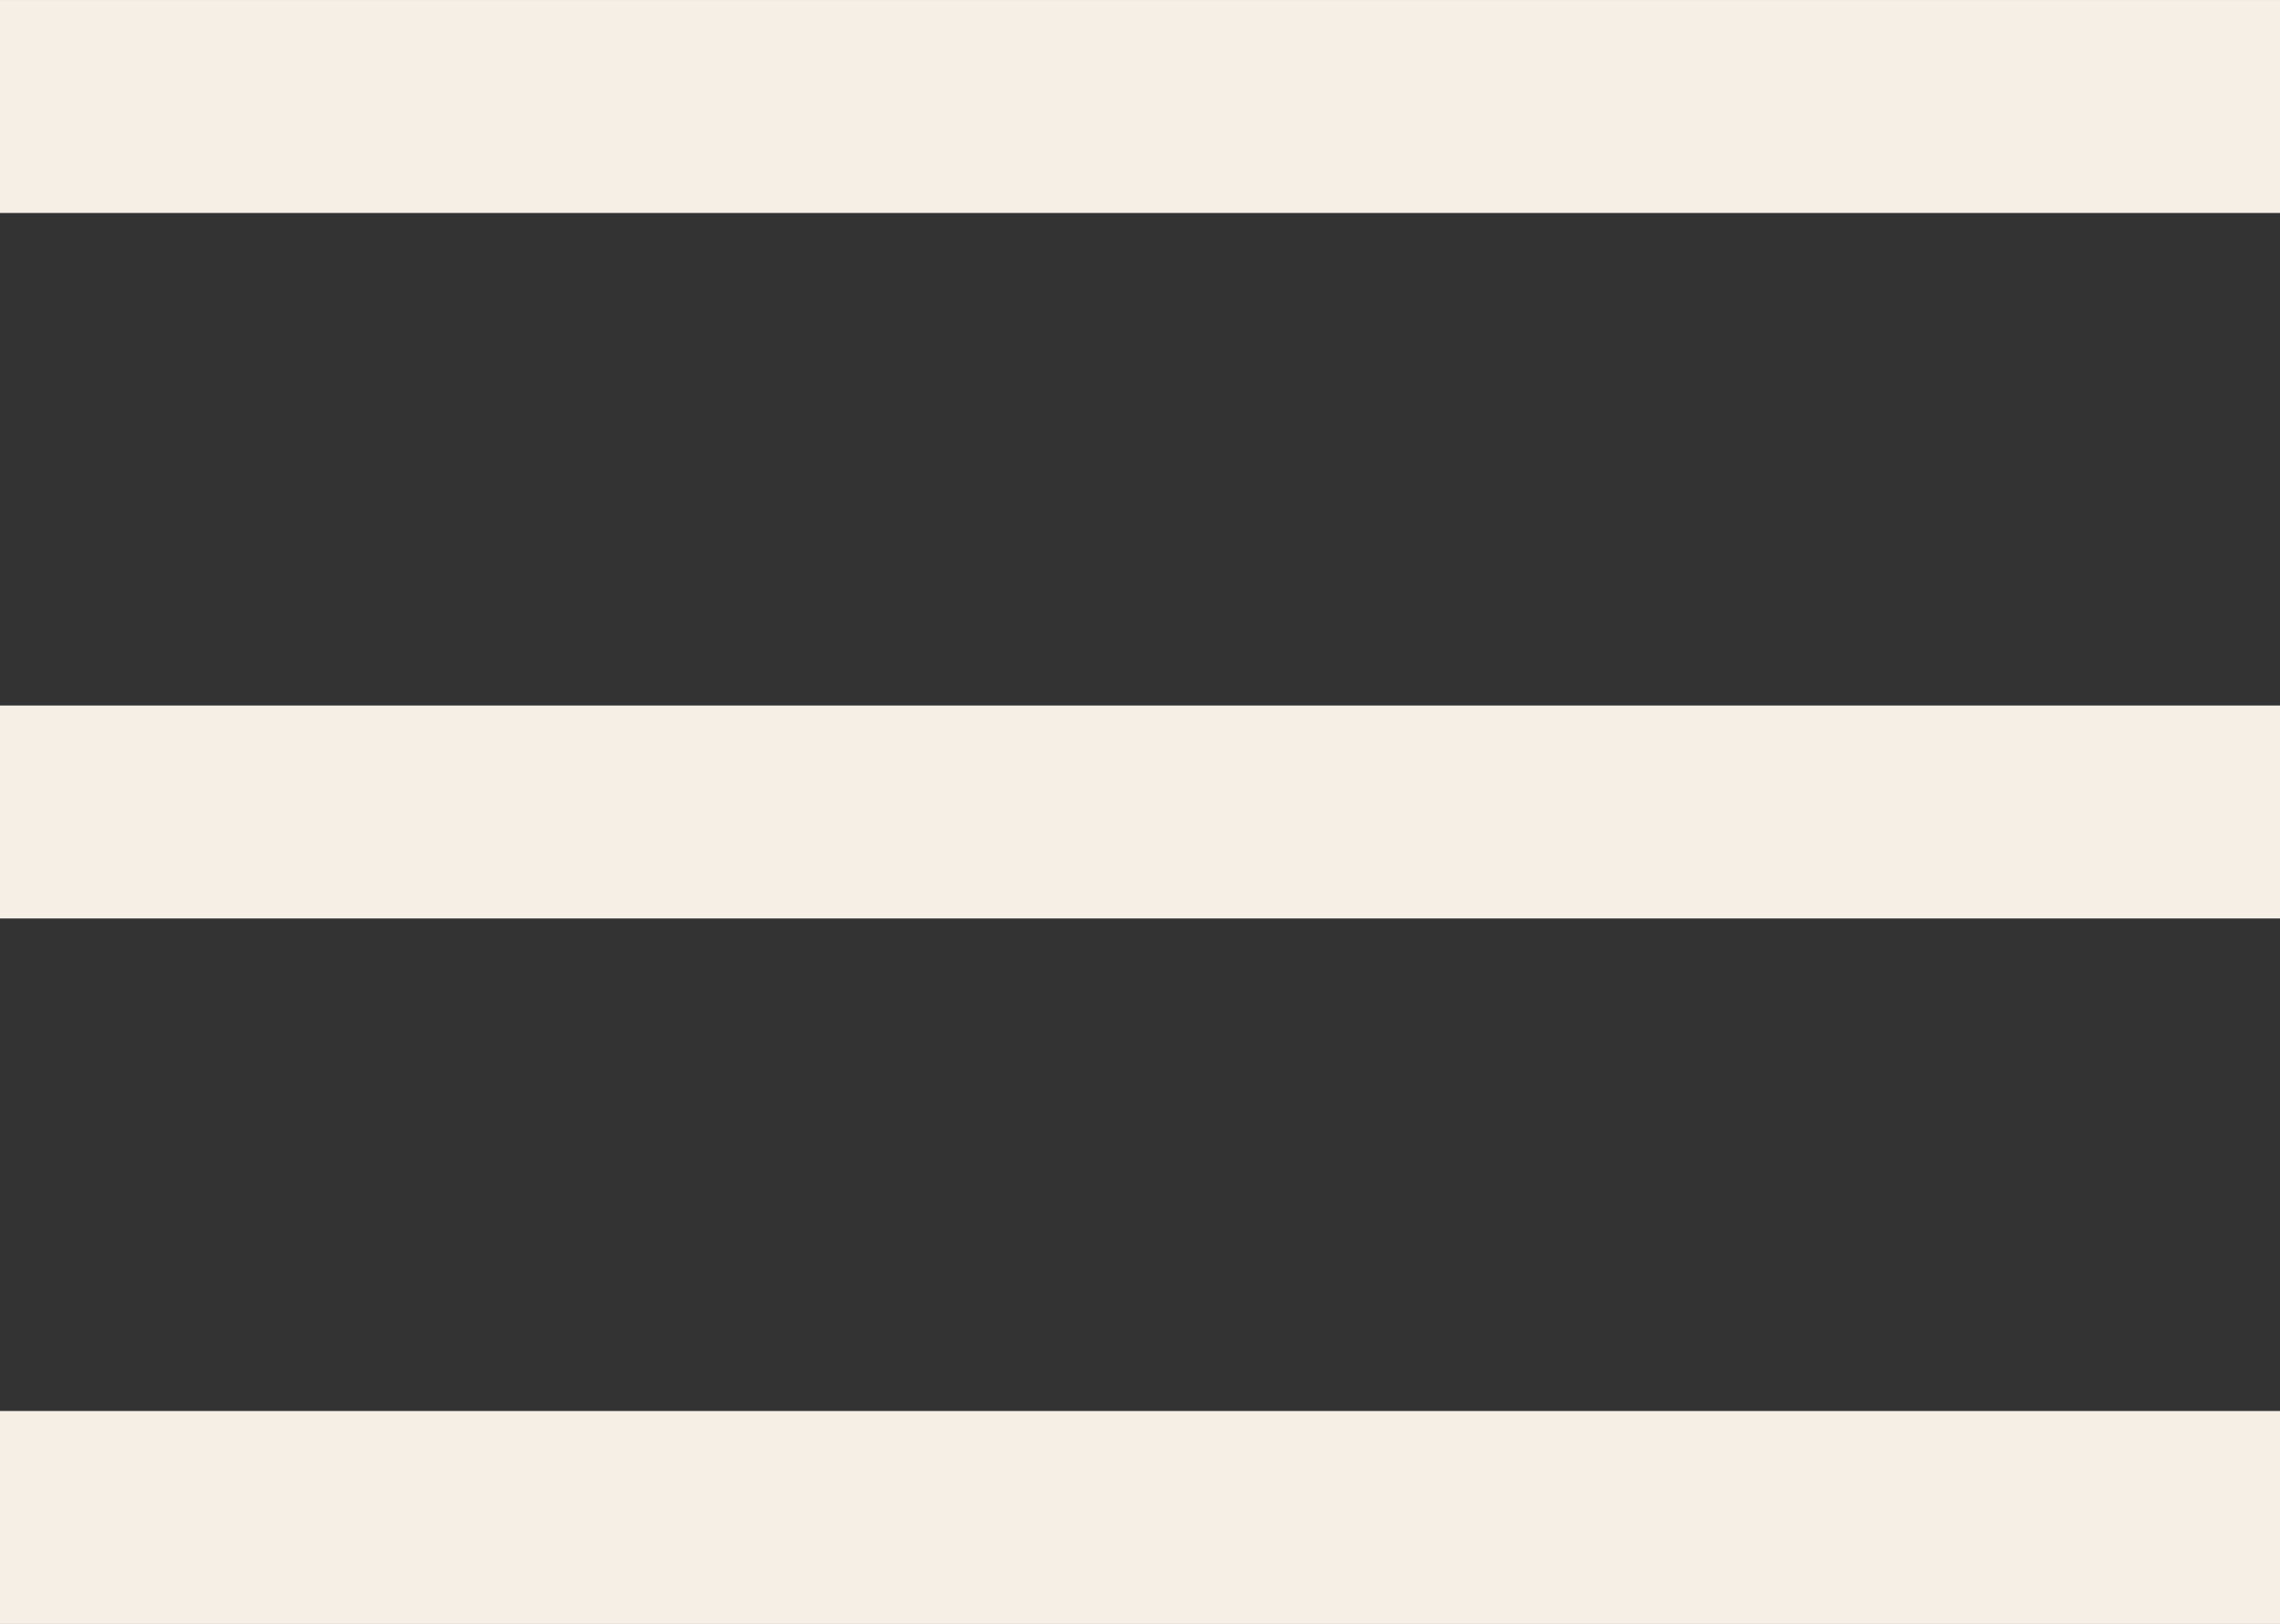
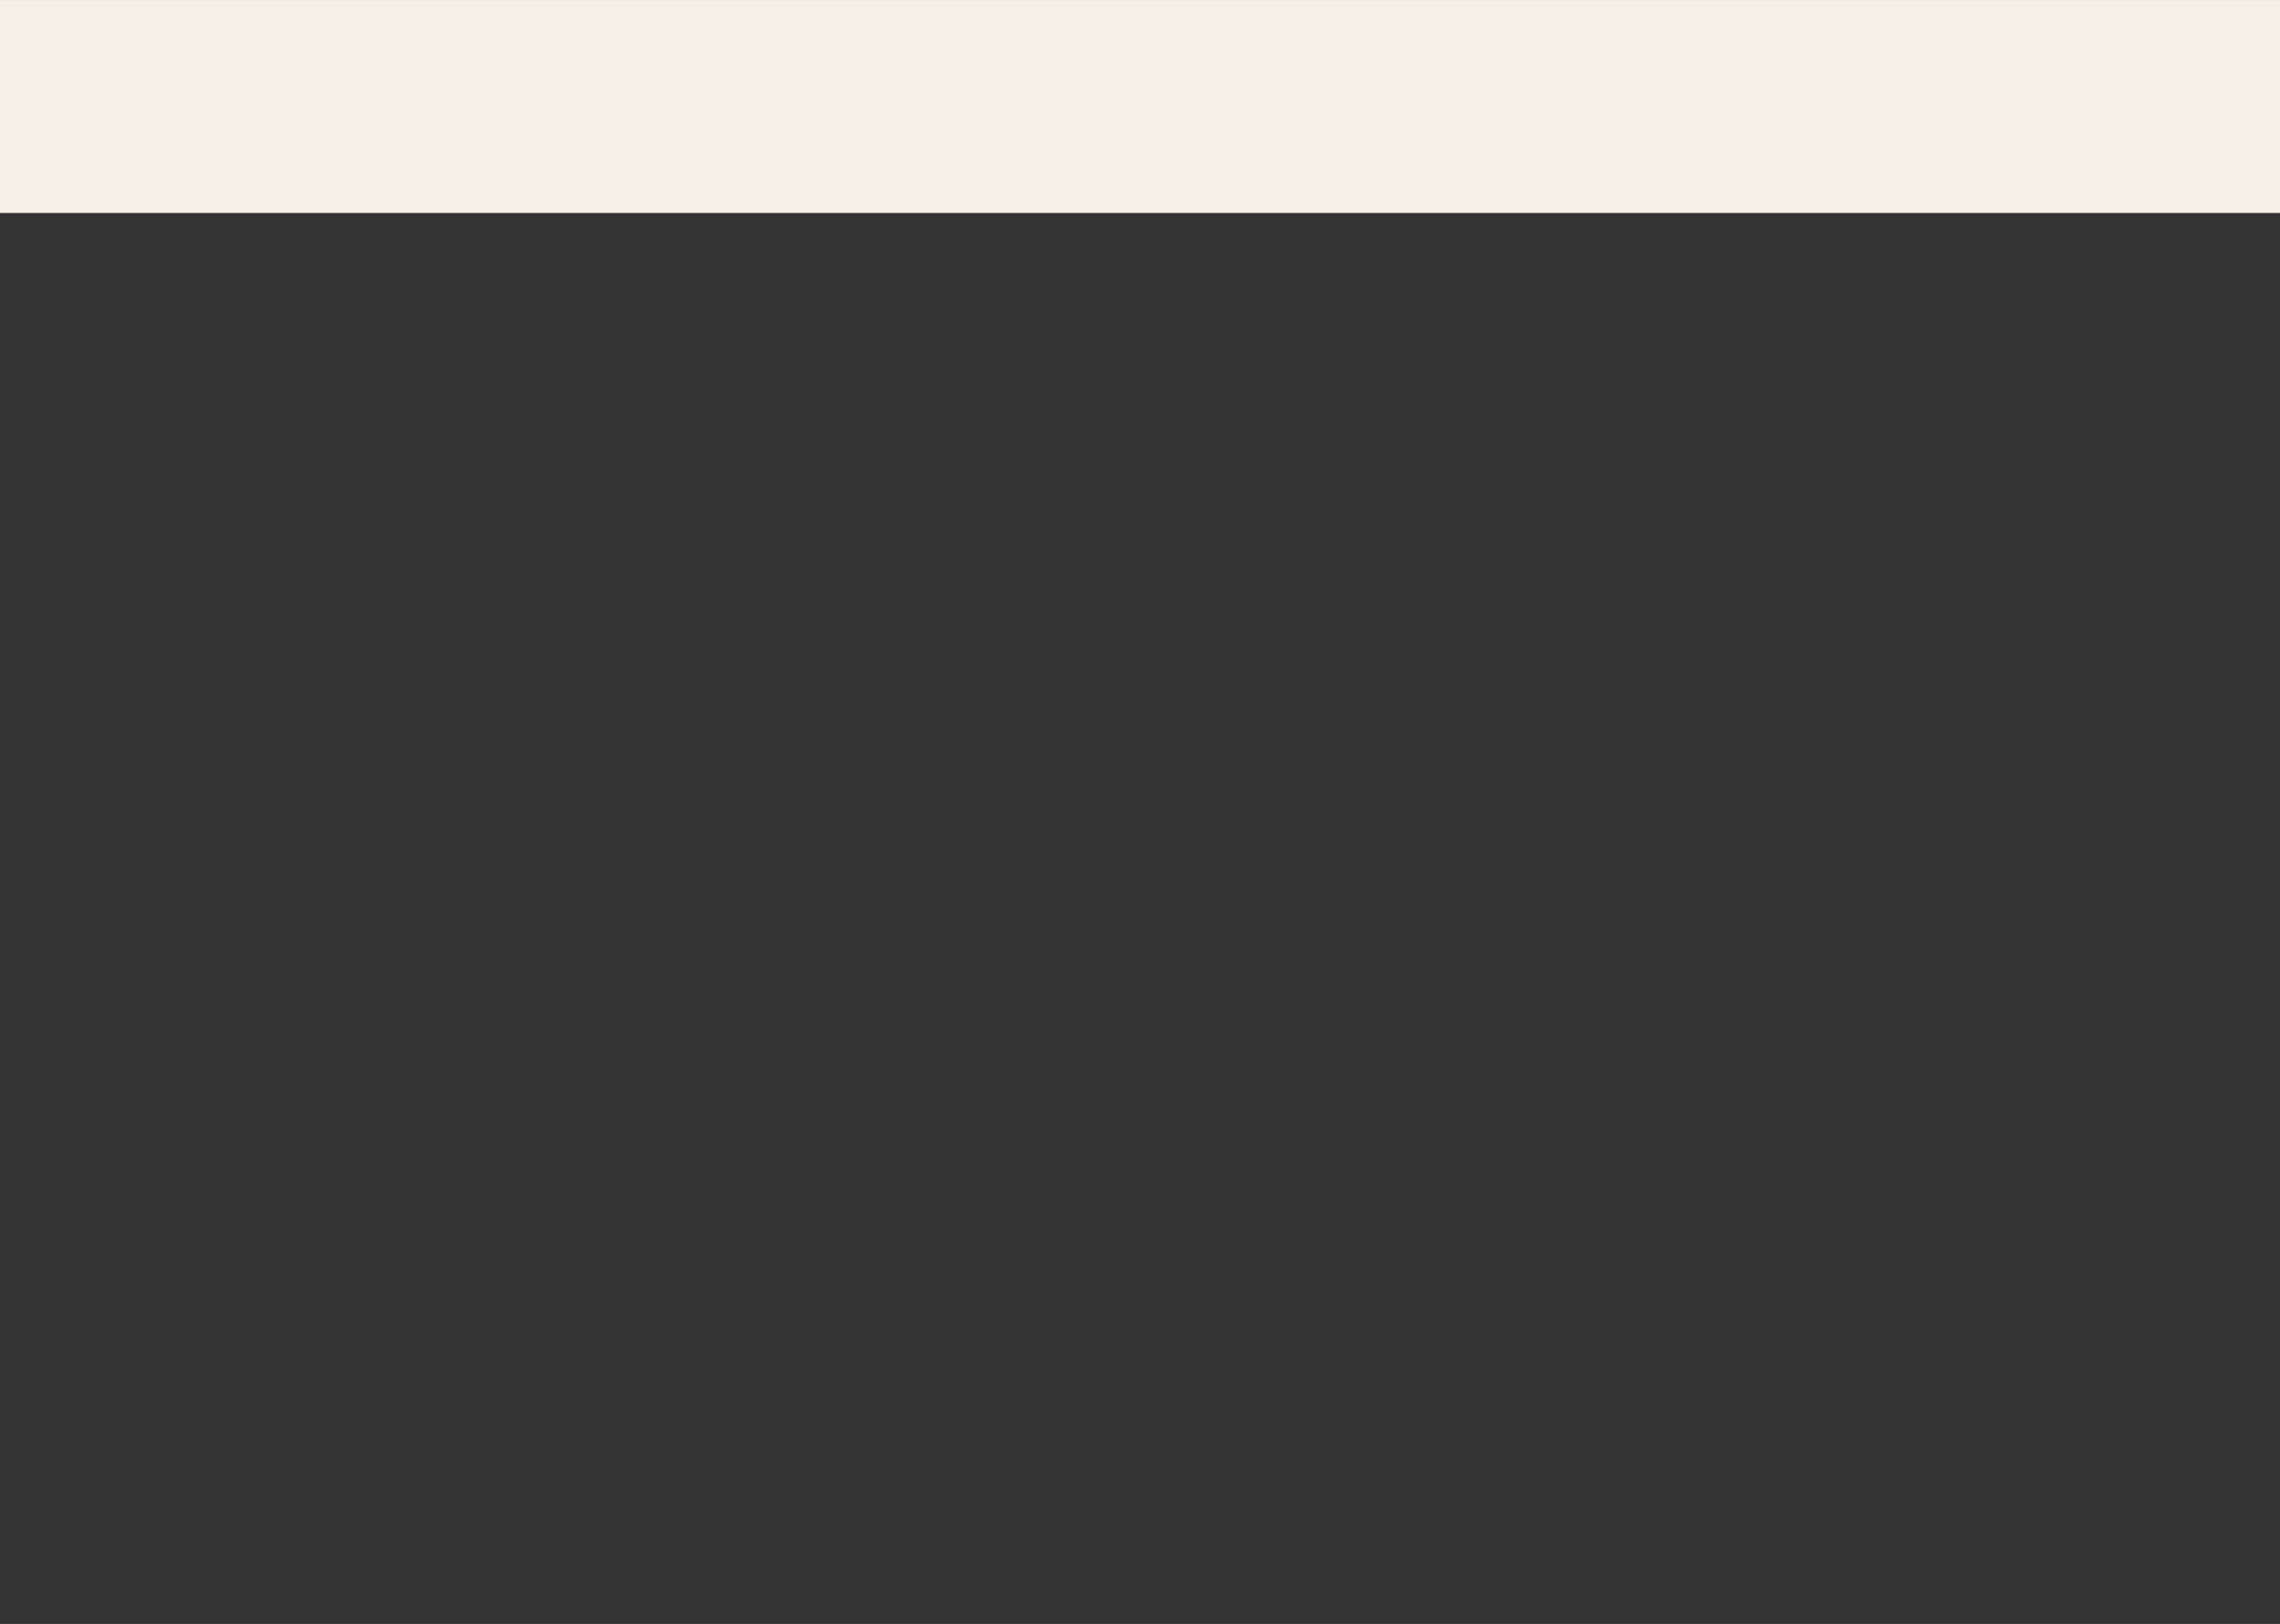
<svg xmlns="http://www.w3.org/2000/svg" id="Layer_1" data-name="Layer 1" width="10.5mm" height="7.48mm" viewBox="0 0 29.76 21.2">
  <rect x="0" y="0" width="29.76" height="21.2" fill="#333333" stroke="none" />
-   <line x1="29.76" y1="19.81" y2="19.81" fill="none" stroke="#f6efe6" stroke-miterlimit="10" stroke-width="2.78" />
  <line x1="29.76" y1="1.39" y2="1.39" fill="none" stroke="#f6efe6" stroke-miterlimit="10" stroke-width="2.78" />
-   <line x1="29.76" y1="10.6" y2="10.6" fill="none" stroke="#f6efe6" stroke-miterlimit="10" stroke-width="2.78" />
</svg>